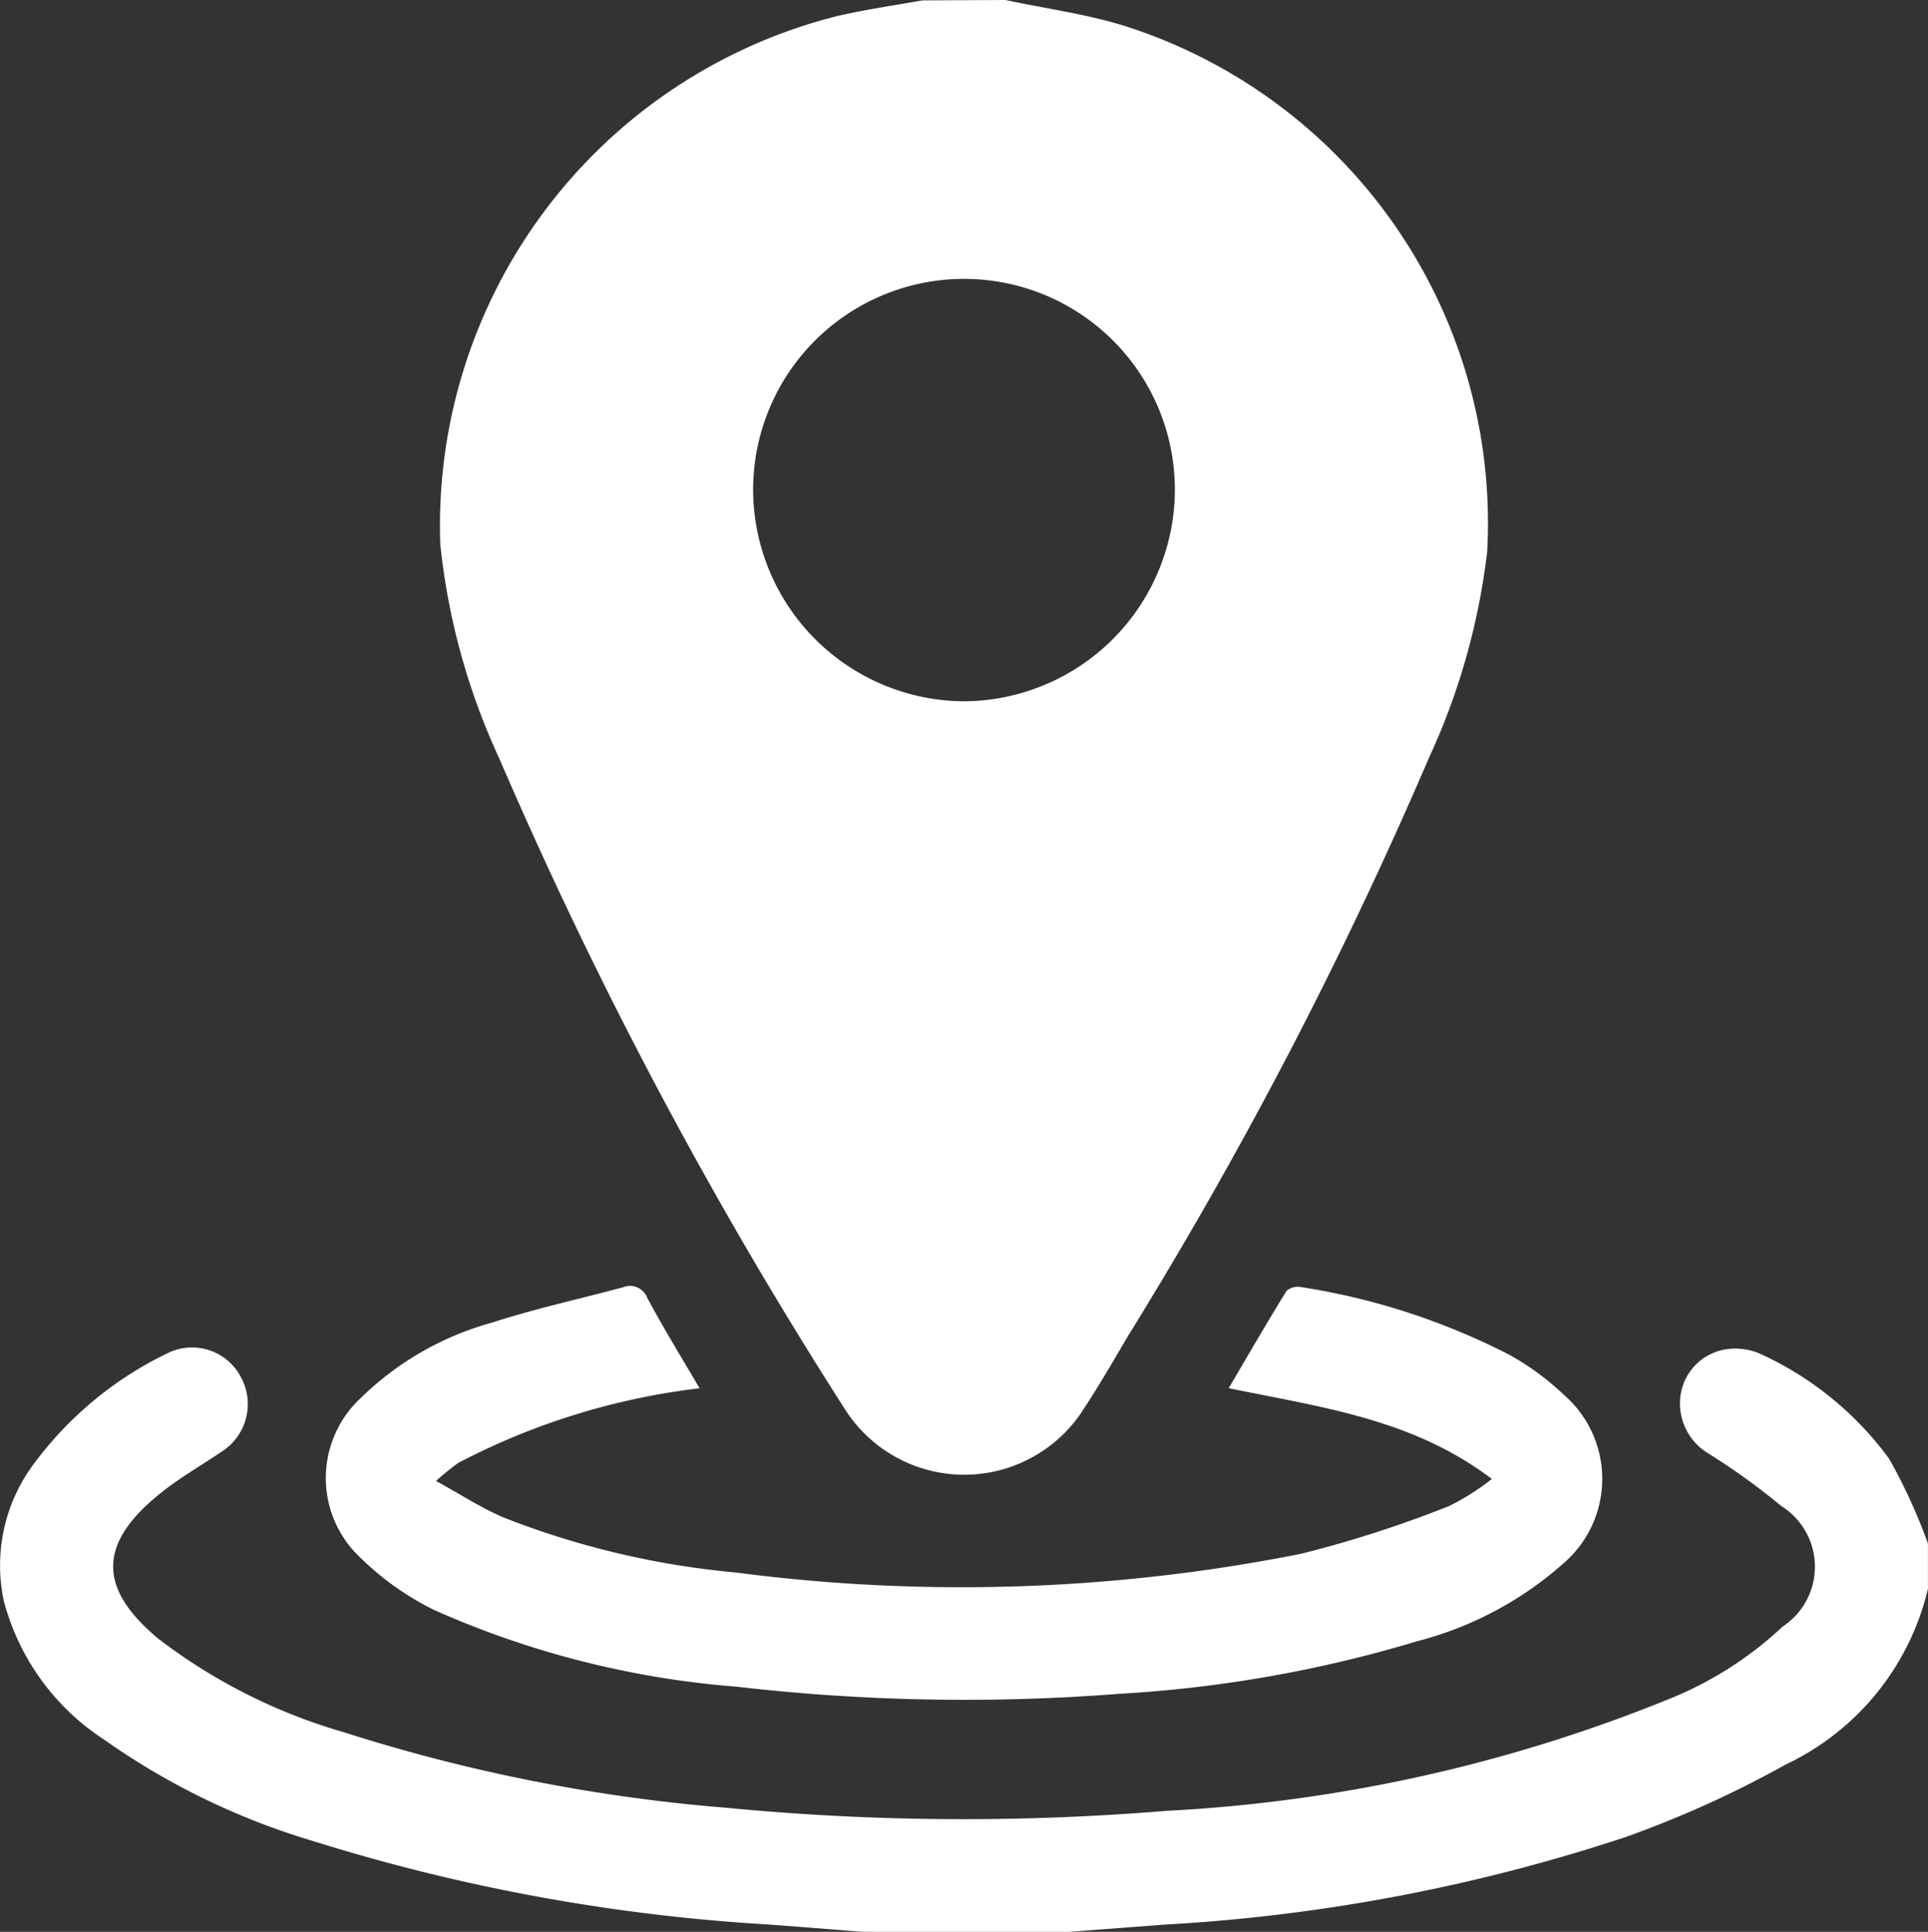
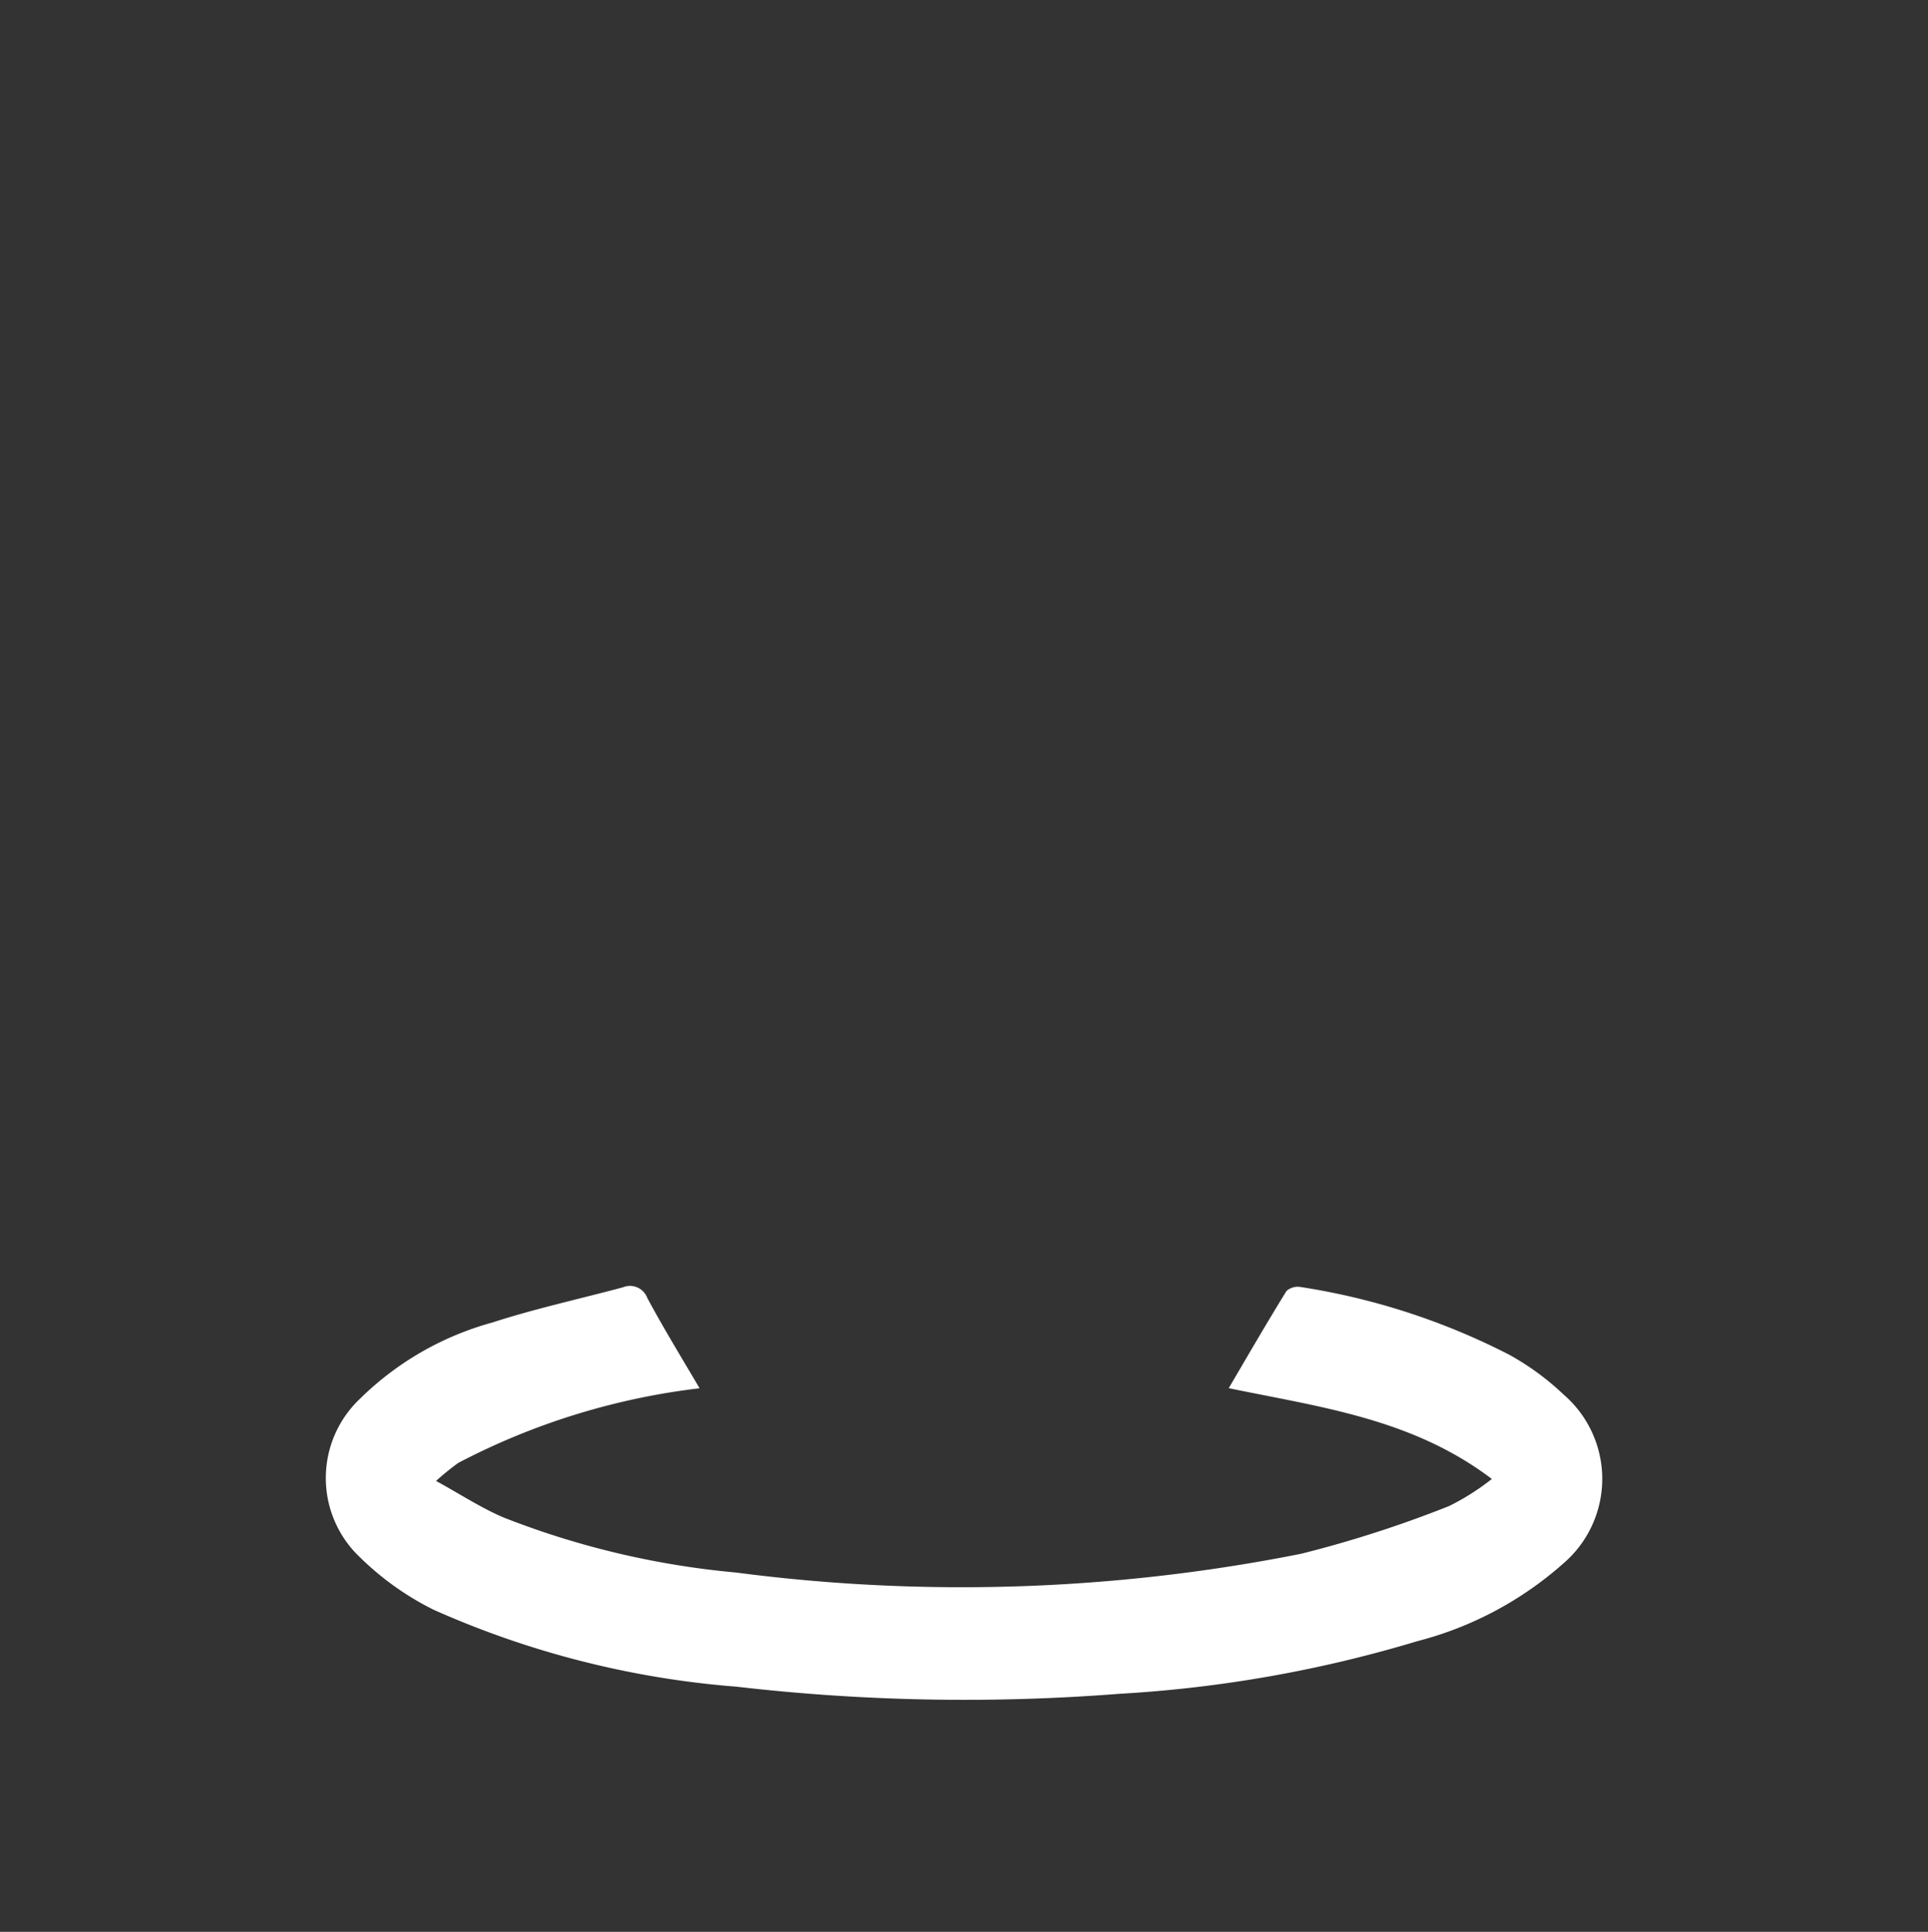
<svg xmlns="http://www.w3.org/2000/svg" width="36.372" height="36.442" viewBox="0 0 36.372 36.442">
  <rect x="0" y="0" width="36.372" height="36.442" fill="#333333" stroke="none" />
  <g id="Group_6005" data-name="Group 6005" transform="translate(1029.716 -828.295)">
-     <path id="Path_1368" data-name="Path 1368" d="M-931.675,828.295c.772.166,1.565.268,2.313.51a9.837,9.837,0,0,1,6.775,9.892,12.8,12.8,0,0,1-1.094,3.884,82.8,82.8,0,0,1-5.687,10.924c-.271.459-.537.922-.83,1.367a2.667,2.667,0,0,1-4.509,0,85.121,85.121,0,0,1-6.51-12.253,12.733,12.733,0,0,1-1.12-4.058,9.912,9.912,0,0,1,7.5-9.966c.529-.12,1.067-.2,1.6-.293Zm-.777,5.261a3.979,3.979,0,0,0-3.983,3.968,4,4,0,0,0,3.956,4,4,4,0,0,0,4-3.995A3.977,3.977,0,0,0-932.452,833.556Z" transform="translate(-79.073)" fill="#fff" />
-     <path id="Path_1369" data-name="Path 1369" d="M-1013.447,1107.128c-.588-.046-1.175-.094-1.763-.137a35.721,35.721,0,0,1-8.6-1.575,13.492,13.492,0,0,1-3.94-1.912,4.479,4.479,0,0,1-1.894-2.618,3.2,3.2,0,0,1,.594-2.622,6.807,6.807,0,0,1,2.5-2.053,1.039,1.039,0,0,1,1.376.449,1.062,1.062,0,0,1-.358,1.409c-.391.267-.807.5-1.173.8-1.162.937-1.167,1.78-.022,2.732a10.57,10.57,0,0,0,3.5,1.763,32.1,32.1,0,0,0,7.221,1.425,46.656,46.656,0,0,0,8.3.057,29.138,29.138,0,0,0,9.508-2.122,6.87,6.87,0,0,0,2.111-1.353,1.351,1.351,0,0,0-.027-2.276,12.555,12.555,0,0,0-1.378-.993,1.1,1.1,0,0,1-.521-1.089,1.025,1.025,0,0,1,.863-.874,1.164,1.164,0,0,1,.649.09,6.185,6.185,0,0,1,2.425,1.978,10.641,10.641,0,0,1,.731,1.595v.854a4.914,4.914,0,0,1-2.68,3.315,20.073,20.073,0,0,1-3.029,1.372,33.626,33.626,0,0,1-8.688,1.649l-1.87.142Z" transform="translate(0 -242.392)" fill="#fff" />
    <path id="Path_1370" data-name="Path 1370" d="M-957.906,1085.885a13.127,13.127,0,0,0-4.553,1.408,4.989,4.989,0,0,0-.419.34c.466.255.858.514,1.283.693a15.908,15.908,0,0,0,4.37,1.034,32.806,32.806,0,0,0,10.667-.353,22.043,22.043,0,0,0,2.791-.9,4.563,4.563,0,0,0,.807-.511c-1.5-1.138-3.227-1.353-4.964-1.713.37-.63.721-1.237,1.09-1.834a.324.324,0,0,1,.274-.073,12.9,12.9,0,0,1,3.929,1.277,4.978,4.978,0,0,1,1.026.752,2.1,2.1,0,0,1,0,3.179,6.648,6.648,0,0,1-2.762,1.472,24.217,24.217,0,0,1-5.612.992,37.477,37.477,0,0,1-7.232-.134,17.326,17.326,0,0,1-5.712-1.451,5.4,5.4,0,0,1-1.379-.979,2.057,2.057,0,0,1-.012-3,5.705,5.705,0,0,1,2.5-1.44c.808-.262,1.642-.443,2.463-.664a.348.348,0,0,1,.458.2C-958.593,1084.739-958.26,1085.283-957.906,1085.885Z" transform="translate(-58.612 -231.402)" fill="#fff" />
  </g>
</svg>